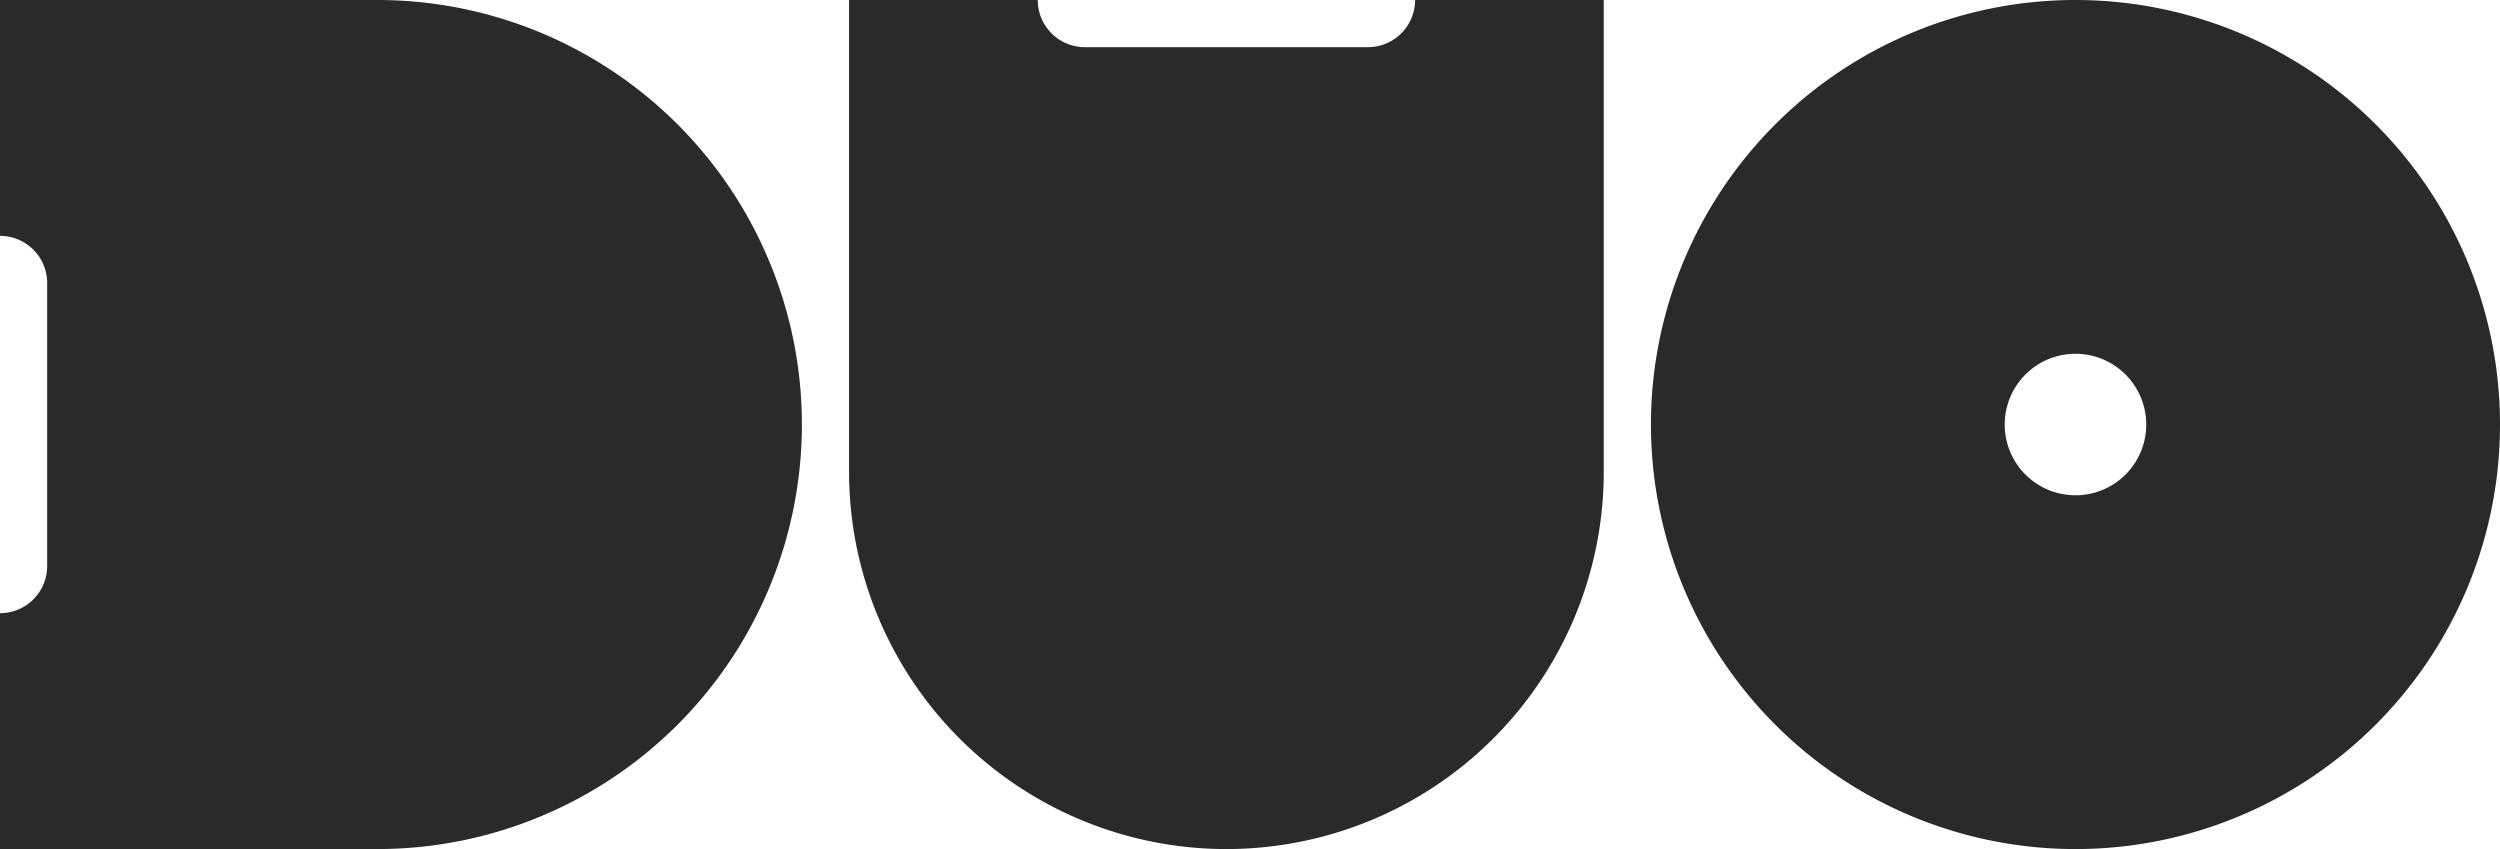
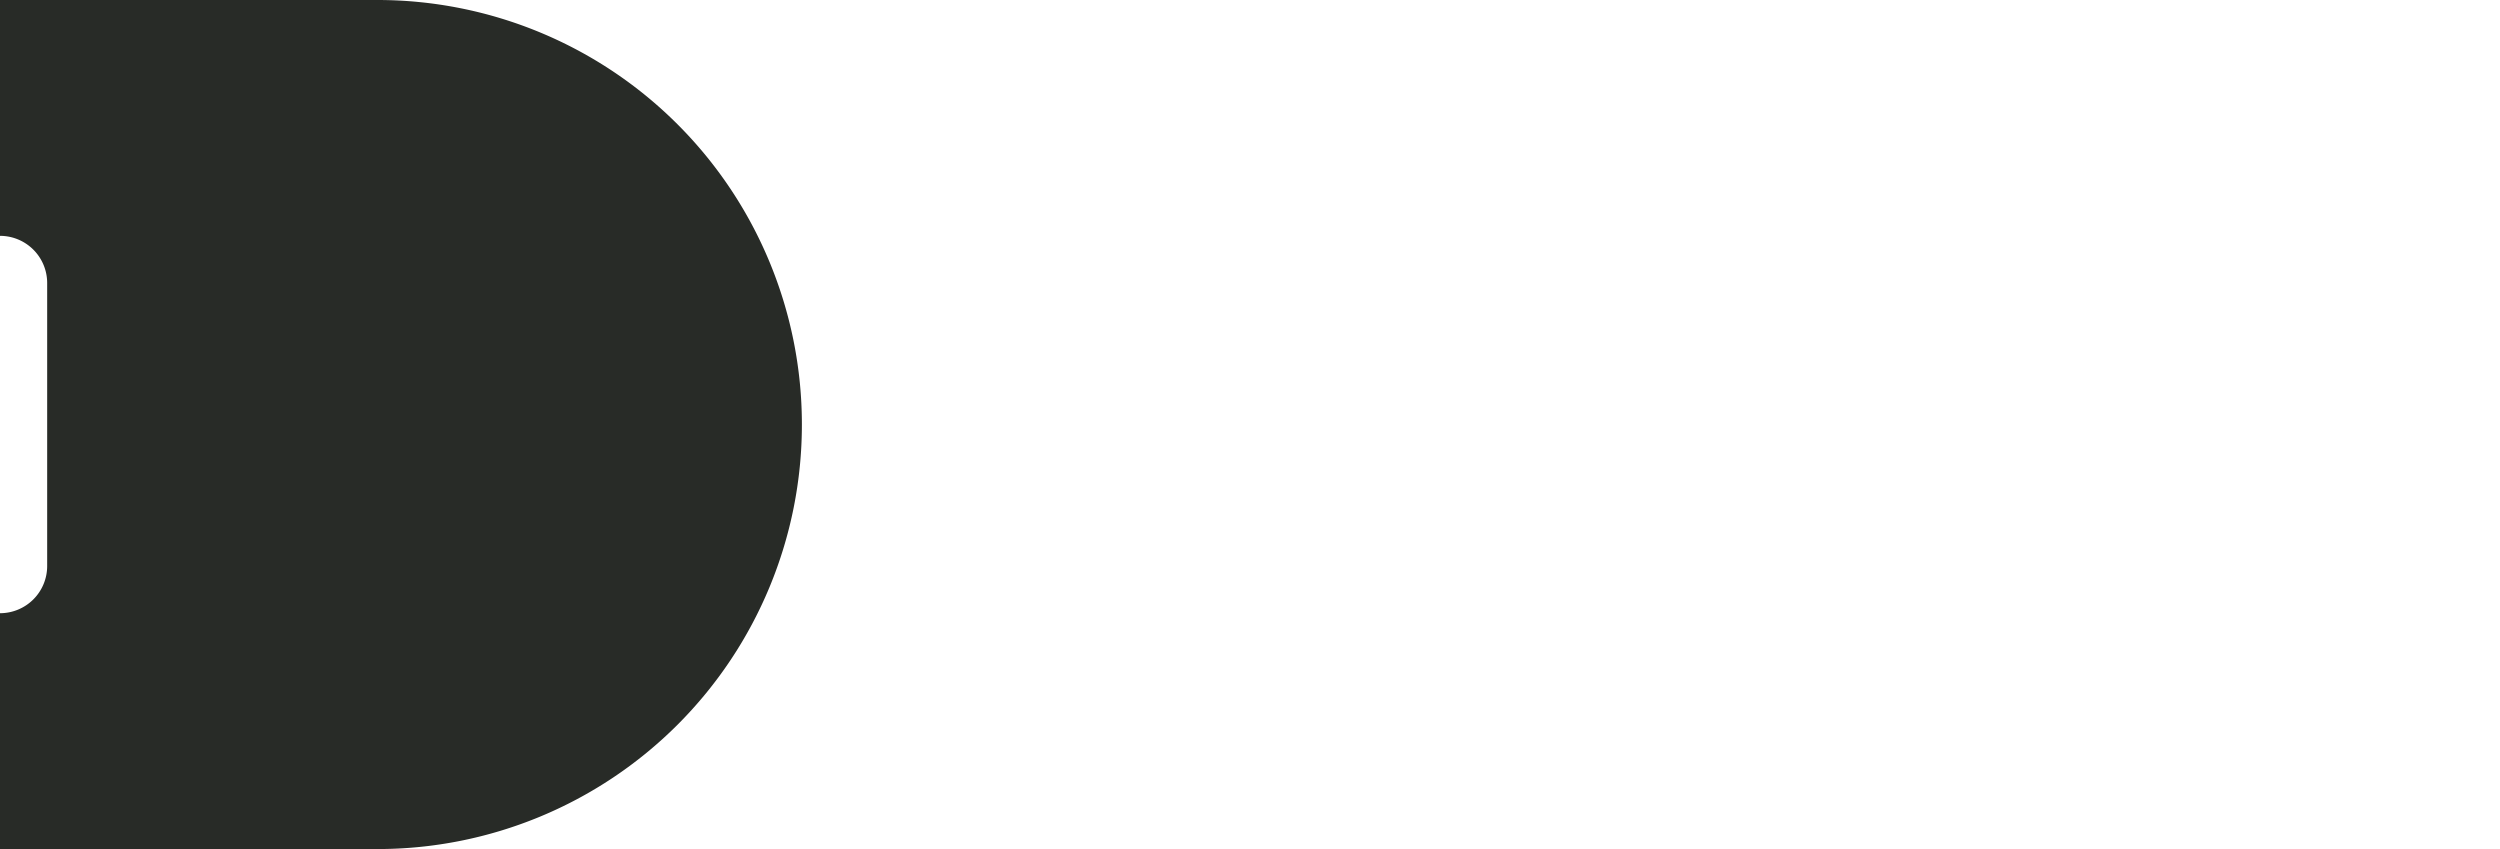
<svg xmlns="http://www.w3.org/2000/svg" viewBox="0 0 477 162">
  <defs>
    <style>.cls-1{fill:#282b27;}</style>
  </defs>
  <g id="Capa_2" data-name="Capa 2">
    <g id="Capa_1-2" data-name="Capa 1">
      <g id="Capa_2-2" data-name="Capa 2">
        <g id="Capa_1-2-2" data-name="Capa 1-2">
-           <path class="cls-1" d="M396,0a81,81,0,1,0,81,81A81,81,0,0,0,396,0Zm0,94.5A13.5,13.5,0,1,1,409.5,81,13.49,13.49,0,0,1,396,94.5Z" />
-           <path class="cls-1" d="M270,0a9,9,0,0,1-9,9H207a9,9,0,0,1-9-9H162V90a72,72,0,0,0,144,0V0Z" />
          <path class="cls-1" d="M72,0H0V45a9,9,0,0,1,9,9v54a9,9,0,0,1-9,9v45H72A81,81,0,0,0,72,0Z" />
        </g>
      </g>
    </g>
  </g>
</svg>